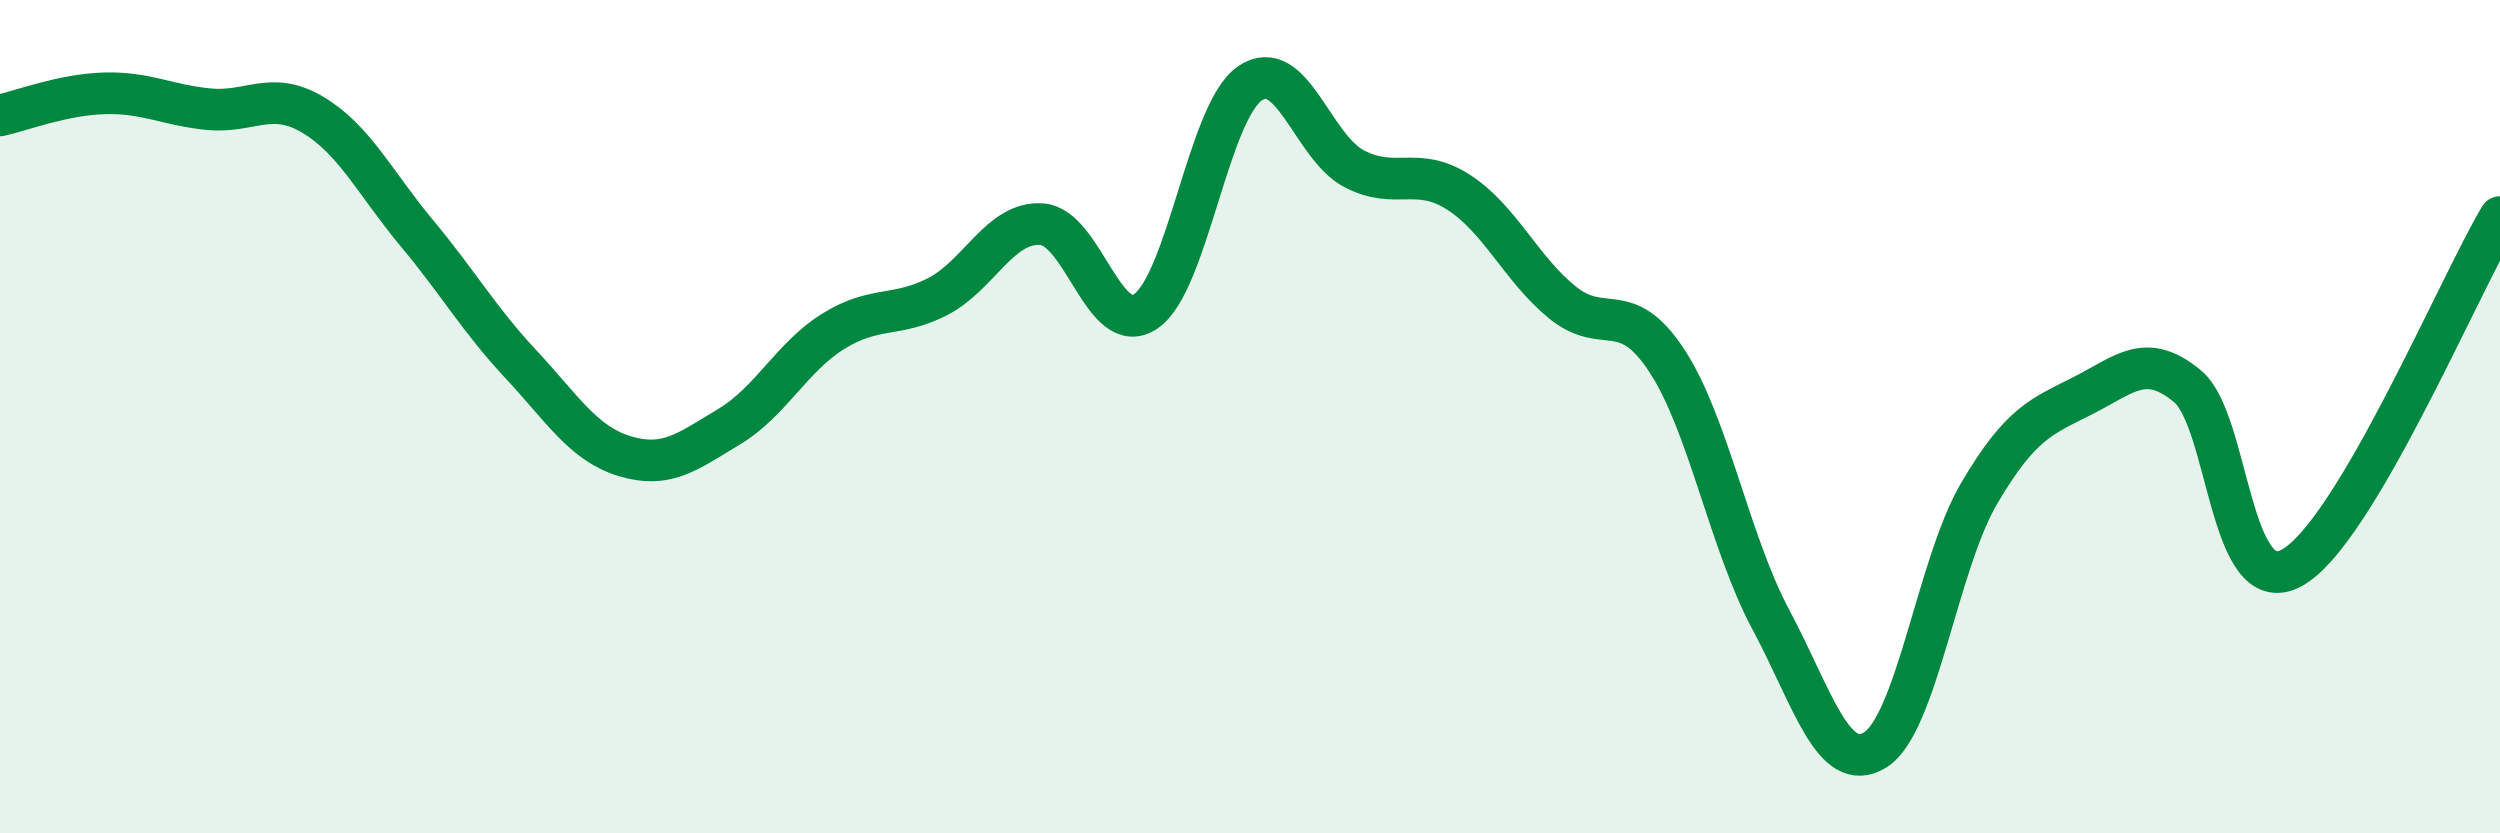
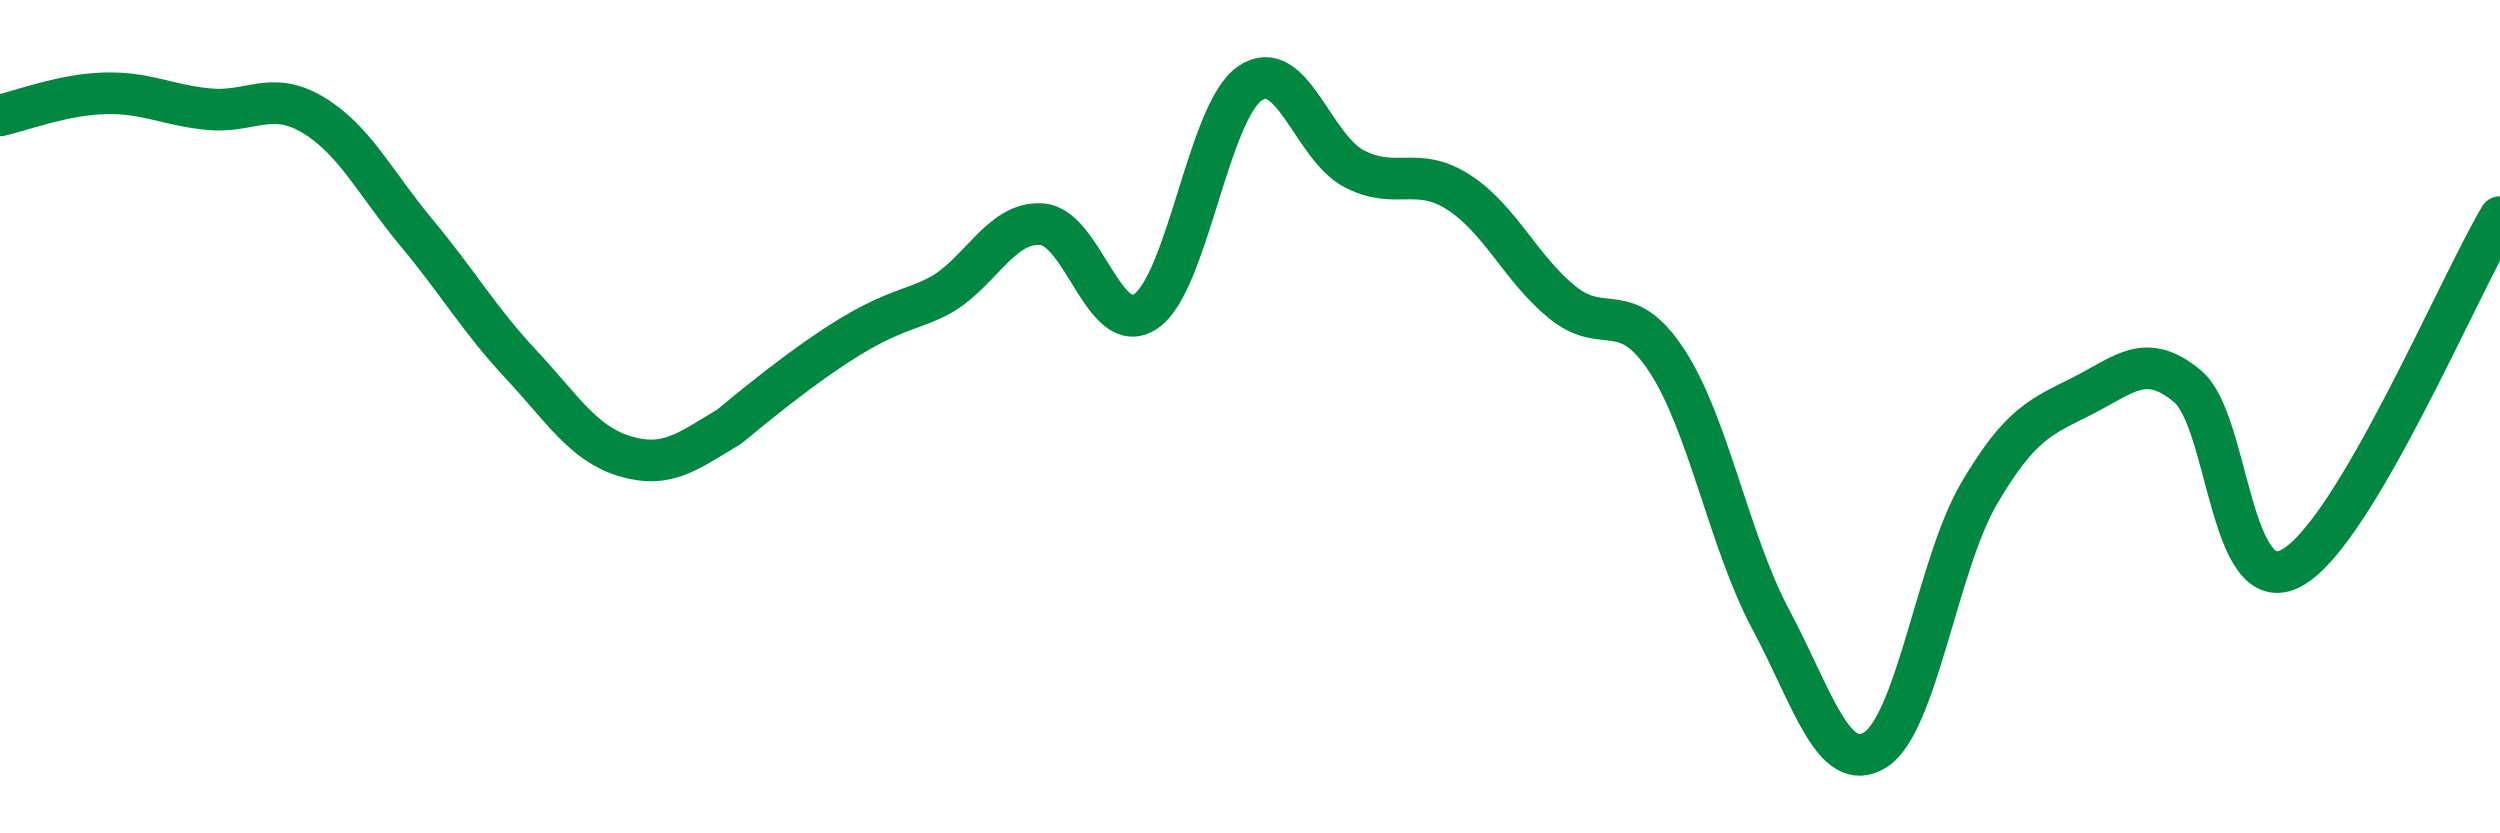
<svg xmlns="http://www.w3.org/2000/svg" width="60" height="20" viewBox="0 0 60 20">
-   <path d="M 0,2.77 C 0.5,2.66 1.5,2.27 2.5,2.24 C 3.5,2.21 4,2.52 5,2.62 C 6,2.72 6.5,2.16 7.5,2.75 C 8.5,3.34 9,4.39 10,5.59 C 11,6.79 11.5,7.67 12.5,8.74 C 13.5,9.81 14,10.65 15,10.95 C 16,11.25 16.5,10.84 17.5,10.24 C 18.5,9.64 19,8.57 20,7.95 C 21,7.33 21.5,7.63 22.5,7.12 C 23.5,6.61 24,5.31 25,5.38 C 26,5.45 26.5,8.15 27.5,7.47 C 28.5,6.79 29,2.68 30,2 C 31,1.32 31.5,3.53 32.5,4.05 C 33.5,4.57 34,3.97 35,4.61 C 36,5.25 36.5,6.45 37.5,7.26 C 38.5,8.07 39,7.13 40,8.65 C 41,10.17 41.5,13 42.5,14.87 C 43.5,16.74 44,18.61 45,18 C 46,17.39 46.5,13.54 47.5,11.84 C 48.5,10.14 49,10 50,9.49 C 51,8.98 51.5,8.44 52.5,9.27 C 53.5,10.1 53.5,14.44 55,13.63 C 56.5,12.82 59,6.89 60,5.21L60 20L0 20Z" fill="#008740" opacity="0.1" stroke-linecap="round" stroke-linejoin="round" />
-   <path d="M 0,2.77 C 0.5,2.66 1.5,2.27 2.5,2.24 C 3.5,2.21 4,2.52 5,2.62 C 6,2.72 6.5,2.16 7.5,2.75 C 8.5,3.34 9,4.39 10,5.59 C 11,6.79 11.5,7.67 12.5,8.74 C 13.5,9.81 14,10.65 15,10.95 C 16,11.25 16.5,10.84 17.5,10.24 C 18.5,9.64 19,8.57 20,7.95 C 21,7.33 21.5,7.63 22.5,7.12 C 23.5,6.61 24,5.31 25,5.38 C 26,5.45 26.5,8.15 27.5,7.47 C 28.5,6.79 29,2.68 30,2 C 31,1.32 31.5,3.53 32.5,4.05 C 33.5,4.57 34,3.97 35,4.61 C 36,5.25 36.5,6.45 37.5,7.26 C 38.5,8.07 39,7.13 40,8.65 C 41,10.17 41.5,13 42.5,14.87 C 43.5,16.74 44,18.61 45,18 C 46,17.39 46.5,13.54 47.5,11.84 C 48.5,10.14 49,10 50,9.49 C 51,8.98 51.5,8.44 52.5,9.27 C 53.5,10.1 53.5,14.44 55,13.63 C 56.5,12.82 59,6.89 60,5.21" stroke="#008740" stroke-width="1" fill="none" stroke-linecap="round" stroke-linejoin="round" />
+   <path d="M 0,2.77 C 0.5,2.66 1.5,2.27 2.5,2.24 C 3.5,2.21 4,2.52 5,2.62 C 6,2.72 6.5,2.16 7.5,2.75 C 8.5,3.34 9,4.39 10,5.59 C 11,6.79 11.5,7.67 12.5,8.74 C 13.5,9.81 14,10.65 15,10.95 C 16,11.25 16.5,10.84 17.5,10.24 C 21,7.33 21.5,7.63 22.5,7.12 C 23.5,6.61 24,5.31 25,5.38 C 26,5.45 26.5,8.15 27.5,7.47 C 28.5,6.79 29,2.68 30,2 C 31,1.32 31.5,3.53 32.5,4.05 C 33.5,4.57 34,3.97 35,4.61 C 36,5.25 36.5,6.45 37.5,7.26 C 38.5,8.07 39,7.13 40,8.65 C 41,10.17 41.5,13 42.5,14.87 C 43.5,16.74 44,18.61 45,18 C 46,17.39 46.5,13.54 47.5,11.84 C 48.5,10.14 49,10 50,9.49 C 51,8.98 51.5,8.44 52.5,9.27 C 53.5,10.1 53.5,14.44 55,13.63 C 56.5,12.82 59,6.89 60,5.21" stroke="#008740" stroke-width="1" fill="none" stroke-linecap="round" stroke-linejoin="round" />
</svg>